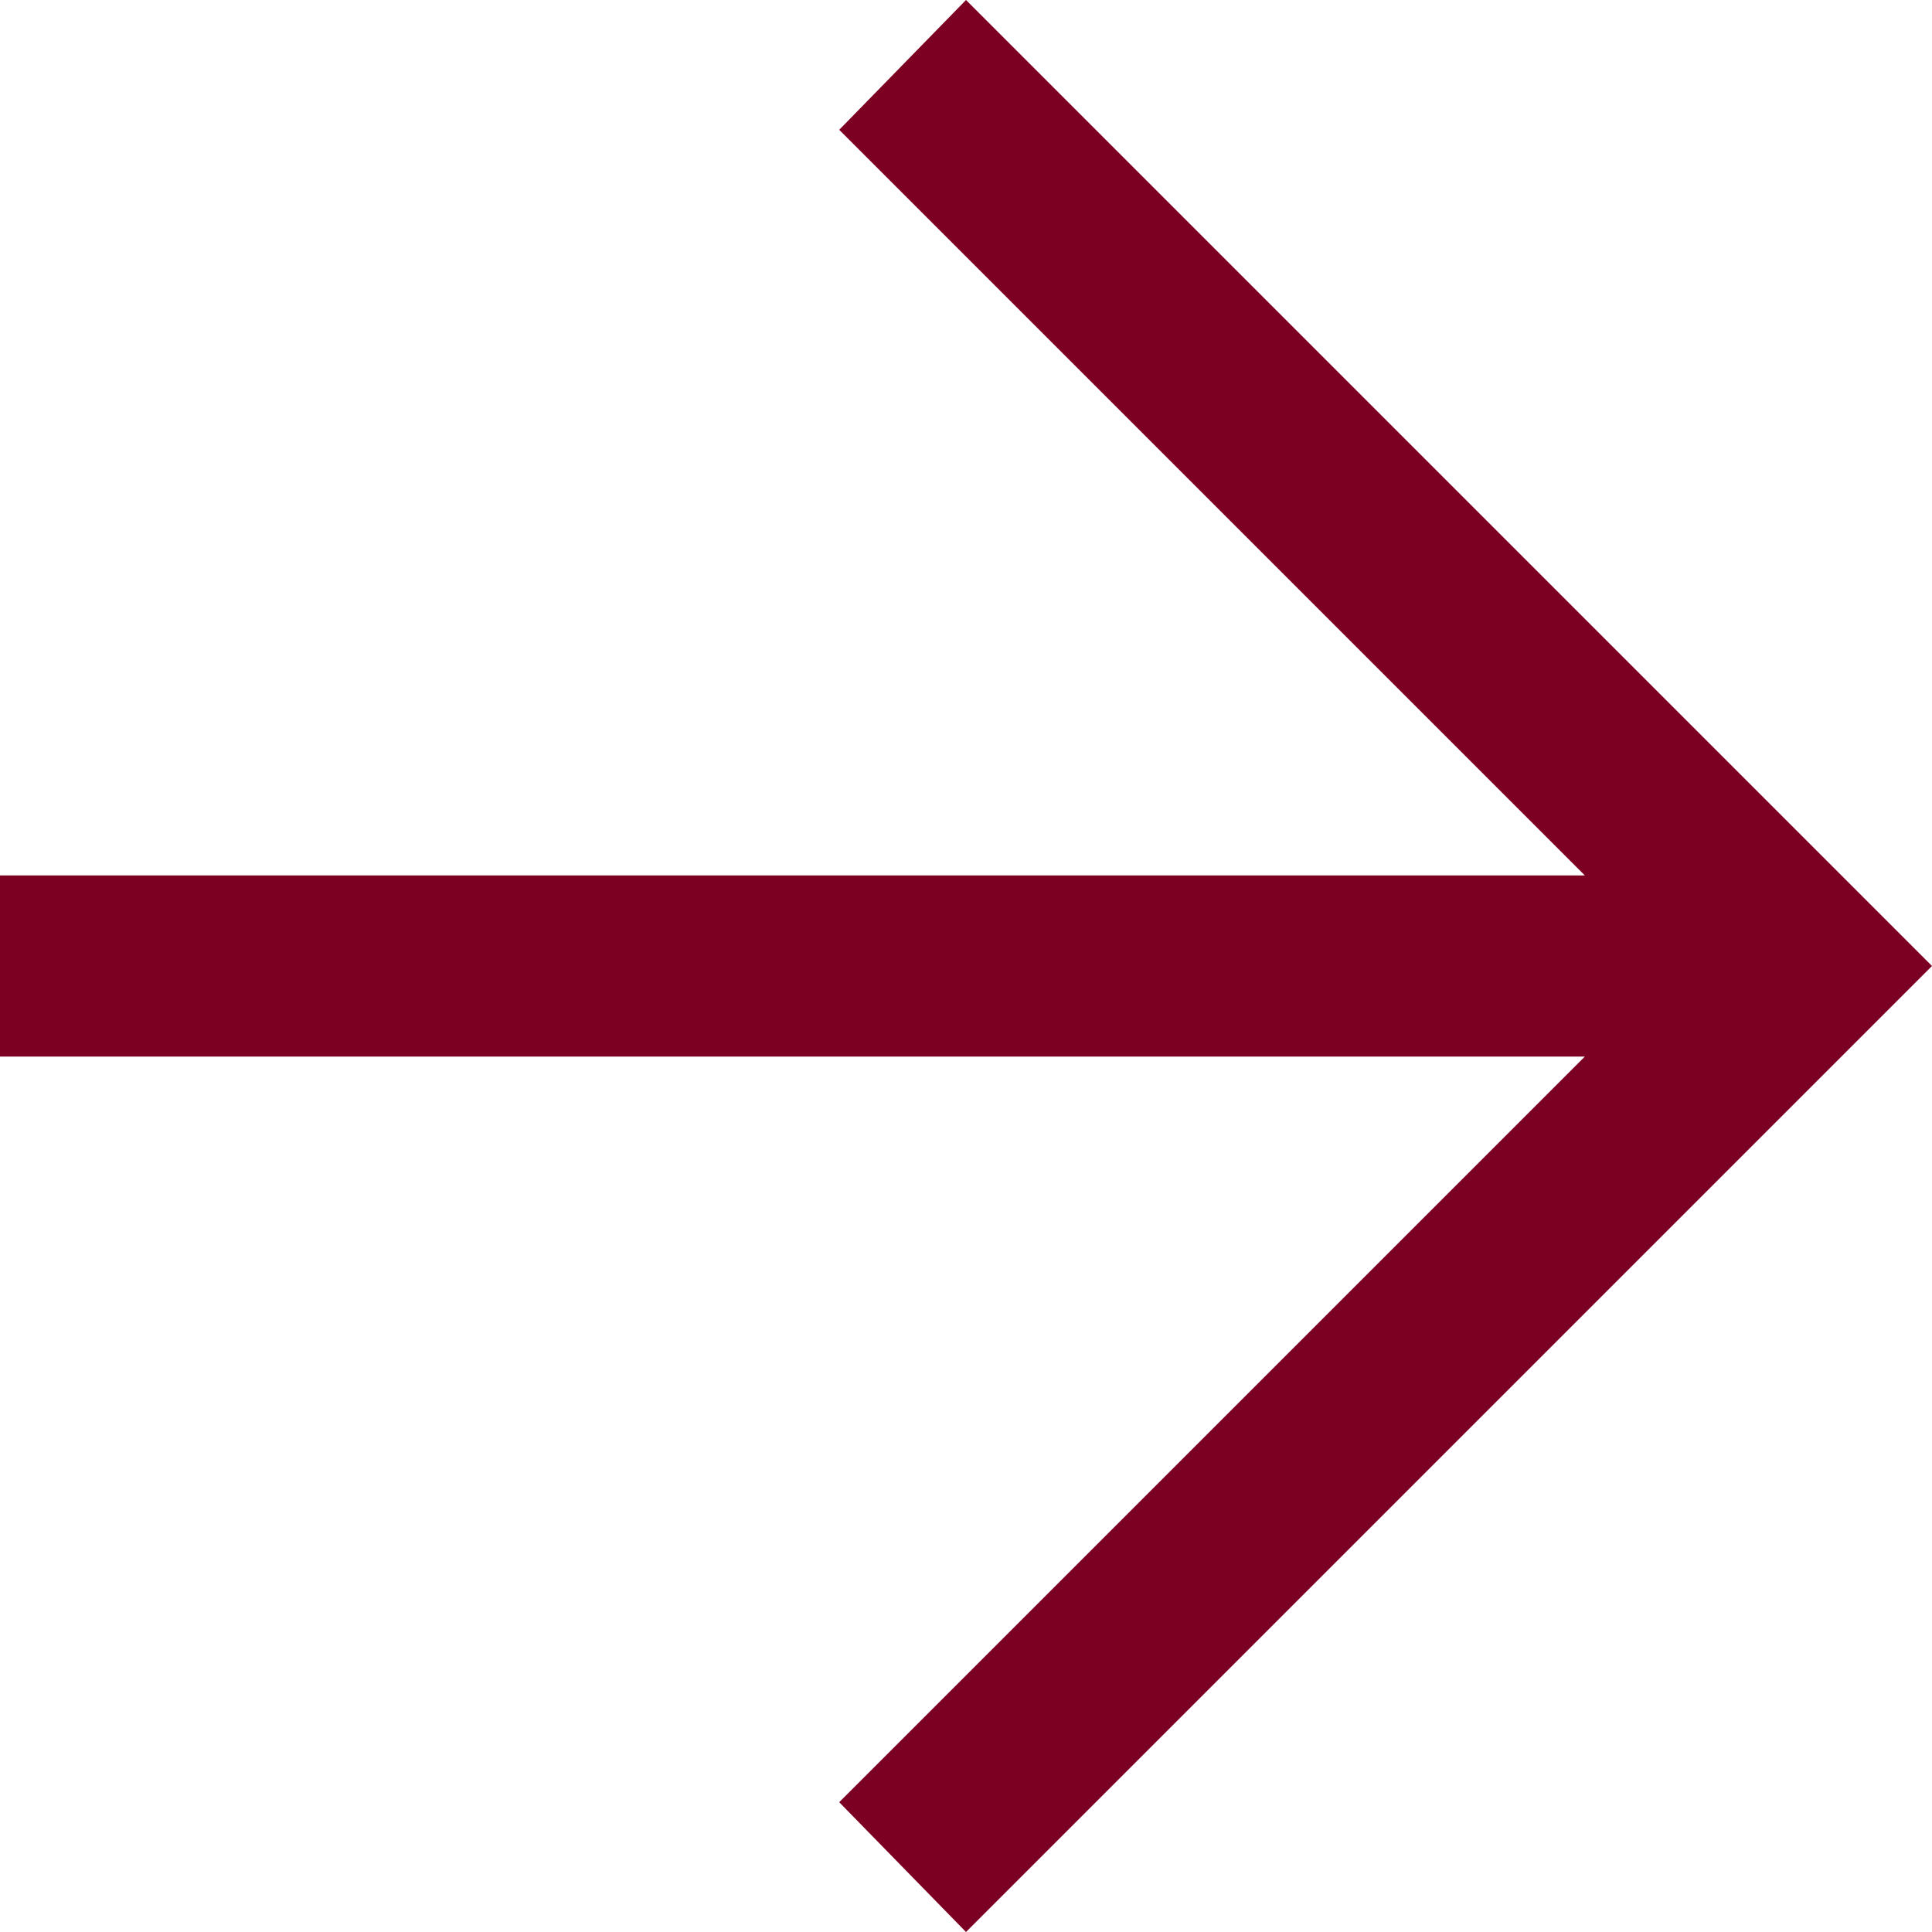
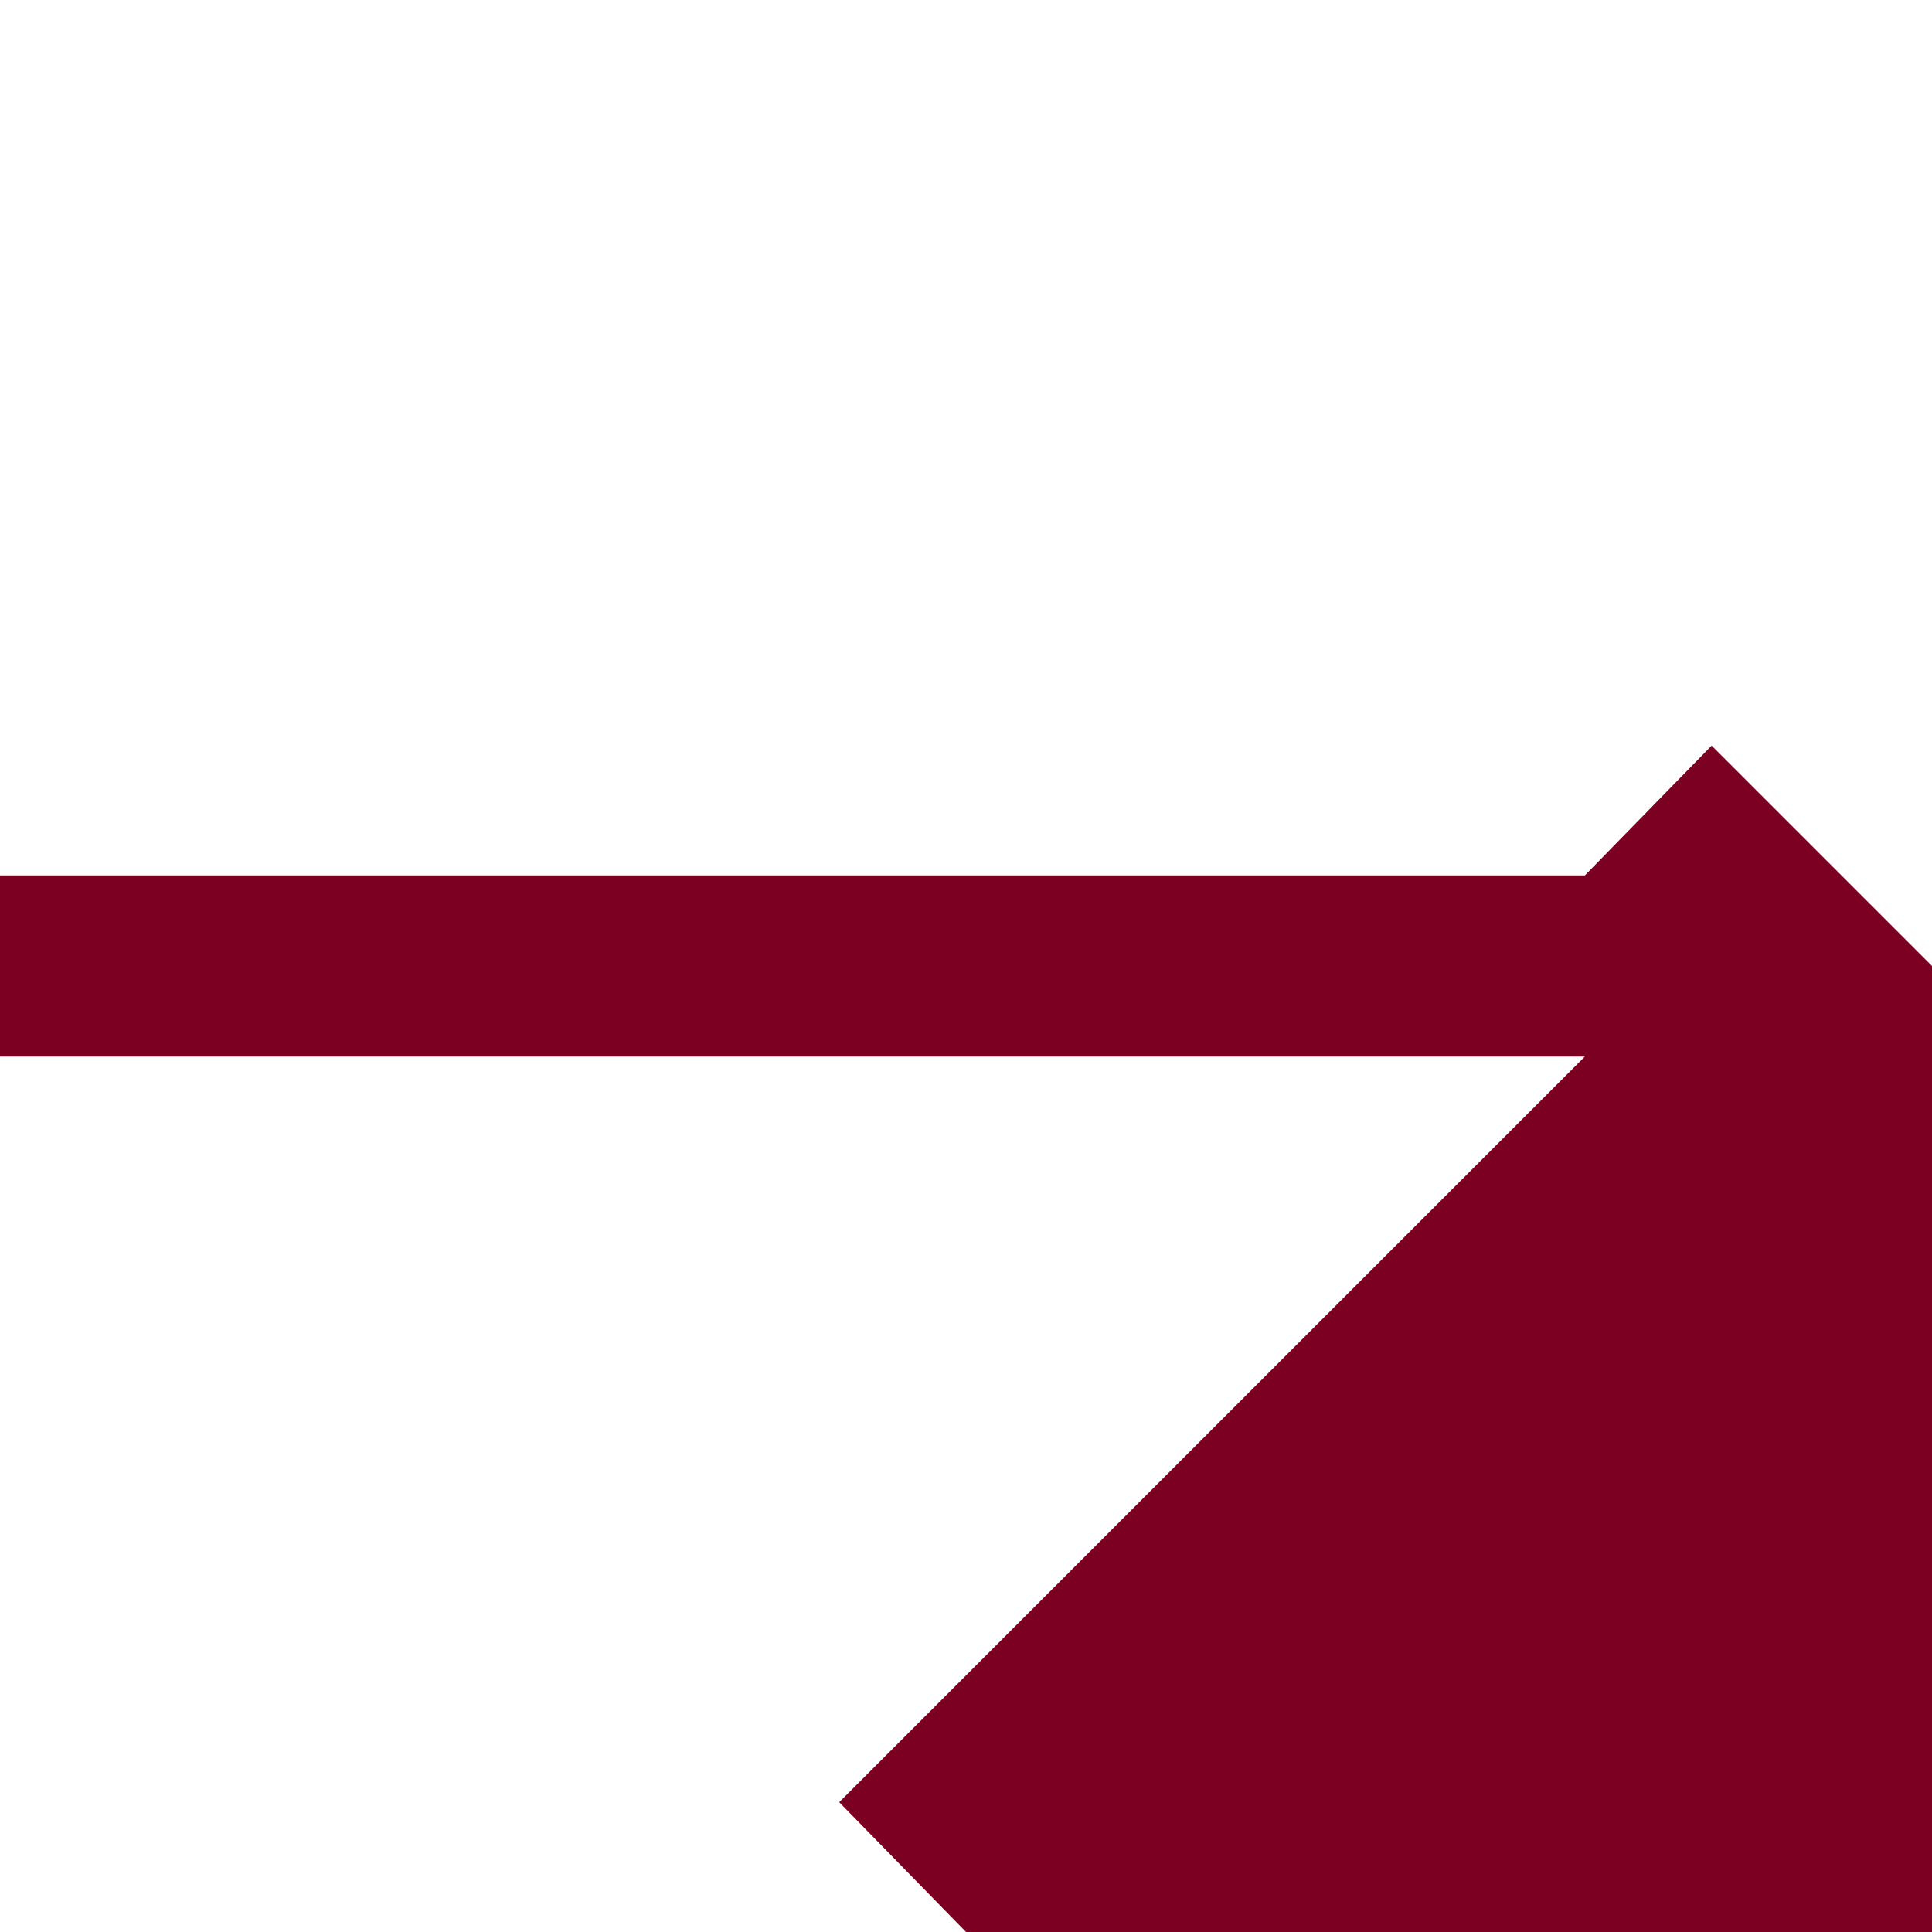
<svg xmlns="http://www.w3.org/2000/svg" id="_レイヤー_2" viewBox="0 0 32 32">
  <g id="_レイヤー_1-2">
-     <path d="M16,32l-2.1-2.15,12.35-12.35H0v-3H26.25L13.9,2.15l2.1-2.15,16,16-16,16Z" style="fill:#7c0022;" />
+     <path d="M16,32l-2.1-2.15,12.35-12.35H0v-3H26.25l2.1-2.15,16,16-16,16Z" style="fill:#7c0022;" />
  </g>
</svg>